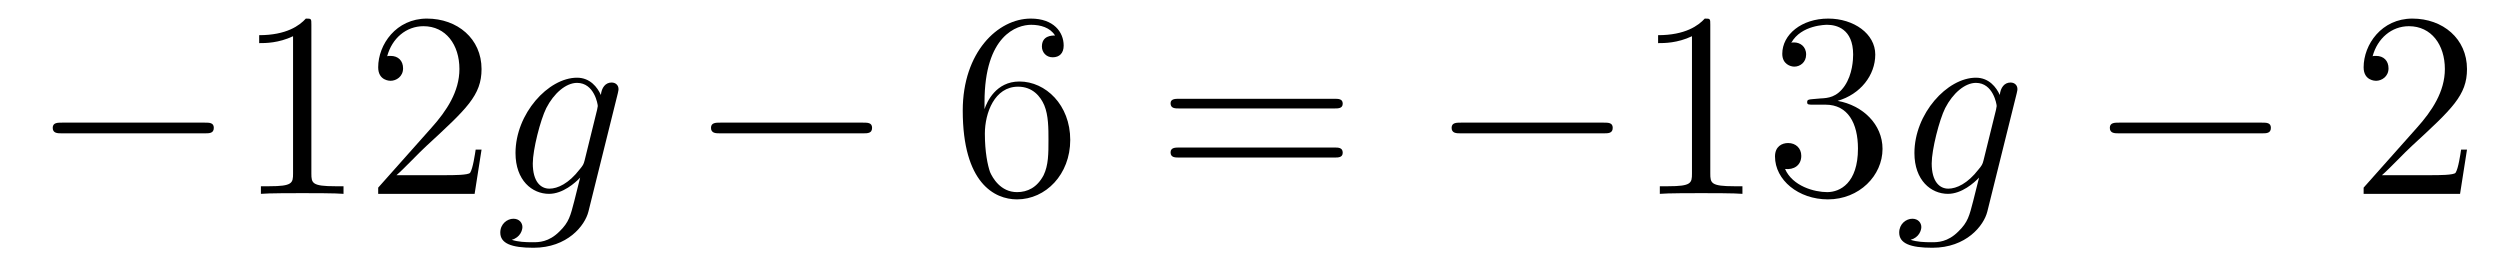
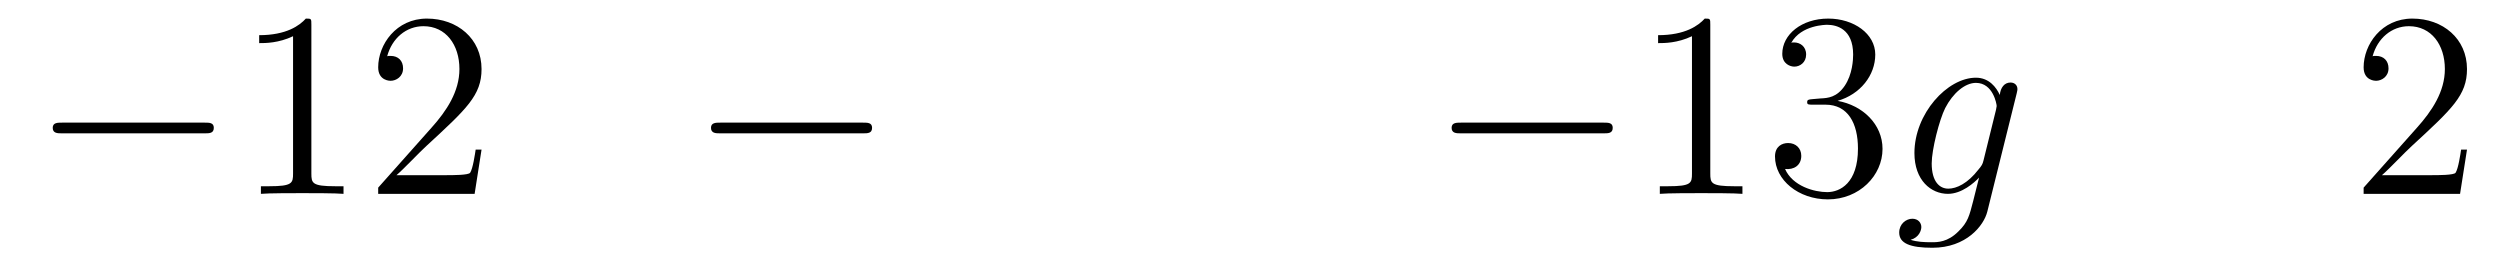
<svg xmlns="http://www.w3.org/2000/svg" height="12pt" version="1.1" viewBox="0 -12 113 12" width="113pt">
  <g id="page1">
    <g transform="matrix(1 0 0 1 -127 651)">
      <path d="M136.258 -656.973C136.461 -656.973 136.664 -656.973 136.664 -657.223C136.664 -657.457 136.461 -657.457 136.258 -657.457H129.805C129.602 -657.457 129.383 -657.457 129.383 -657.223C129.383 -656.973 129.602 -656.973 129.805 -656.973H136.258ZM137.637 -654.238" fill-rule="evenodd" />
      <path d="M141.074 -661.879C141.074 -662.16 141.074 -662.16 140.824 -662.16C140.543 -661.848 139.949 -661.41 138.715 -661.41V-661.051C138.996 -661.051 139.59 -661.051 140.246 -661.363V-655.16C140.246 -654.723 140.215 -654.582 139.168 -654.582H138.793V-654.238C139.121 -654.27 140.277 -654.27 140.668 -654.27S142.199 -654.27 142.527 -654.238V-654.582H142.152C141.105 -654.582 141.074 -654.723 141.074 -655.16V-661.879ZM148.766 -656.238H148.5C148.469 -656.035 148.375 -655.379 148.25 -655.191C148.172 -655.082 147.484 -655.082 147.125 -655.082H144.922C145.25 -655.363 145.969 -656.129 146.281 -656.41C148.094 -658.082 148.766 -658.691 148.766 -659.879C148.766 -661.254 147.672 -662.16 146.297 -662.16C144.906 -662.16 144.094 -660.988 144.094 -659.957C144.094 -659.348 144.625 -659.348 144.656 -659.348C144.906 -659.348 145.219 -659.535 145.219 -659.91C145.219 -660.254 145 -660.473 144.656 -660.473C144.547 -660.473 144.531 -660.473 144.5 -660.457C144.719 -661.269 145.359 -661.816 146.141 -661.816C147.156 -661.816 147.766 -660.973 147.766 -659.879C147.766 -658.863 147.188 -657.988 146.5 -657.223L144.094 -654.519V-654.238H148.453L148.766 -656.238ZM149.394 -654.238" fill-rule="evenodd" />
-       <path d="M153.426 -655.754C153.379 -655.566 153.348 -655.52 153.191 -655.332C152.707 -654.707 152.207 -654.473 151.832 -654.473C151.441 -654.473 151.082 -654.785 151.082 -655.613C151.082 -656.238 151.426 -657.582 151.691 -658.113C152.035 -658.785 152.582 -659.254 153.082 -659.254C153.863 -659.254 154.02 -658.285 154.02 -658.207L153.988 -658.035L153.426 -655.754ZM154.16 -658.707C154.004 -659.051 153.676 -659.488 153.082 -659.488C151.785 -659.488 150.301 -657.863 150.301 -656.082C150.301 -654.848 151.051 -654.238 151.816 -654.238C152.441 -654.238 153.004 -654.738 153.223 -654.973L152.957 -653.91C152.785 -653.254 152.723 -652.957 152.285 -652.535C151.801 -652.051 151.348 -652.051 151.082 -652.051C150.723 -652.051 150.426 -652.066 150.129 -652.16C150.519 -652.269 150.613 -652.598 150.613 -652.738C150.613 -652.926 150.473 -653.113 150.207 -653.113C149.926 -653.113 149.613 -652.879 149.613 -652.488C149.613 -652.004 150.098 -651.801 151.113 -651.801C152.645 -651.801 153.441 -652.801 153.598 -653.441L154.926 -658.785C154.957 -658.926 154.957 -658.941 154.957 -658.973C154.957 -659.145 154.832 -659.27 154.644 -659.27C154.363 -659.27 154.191 -659.035 154.16 -658.707ZM155.031 -654.238" fill-rule="evenodd" />
-       <path d="M166.012 -656.973C166.215 -656.973 166.418 -656.973 166.418 -657.223C166.418 -657.457 166.215 -657.457 166.012 -657.457H159.559C159.355 -657.457 159.137 -657.457 159.137 -657.223C159.137 -656.973 159.355 -656.973 159.559 -656.973H166.012ZM167.391 -654.238" fill-rule="evenodd" />
-       <path d="M171.5 -658.379C171.5 -661.41 172.969 -661.879 173.609 -661.879C174.031 -661.879 174.469 -661.754 174.687 -661.395C174.547 -661.395 174.094 -661.395 174.094 -660.894C174.094 -660.645 174.281 -660.41 174.578 -660.41C174.891 -660.41 175.078 -660.598 175.078 -660.941C175.078 -661.551 174.625 -662.16 173.594 -662.16C172.094 -662.16 170.516 -660.629 170.516 -658.004C170.516 -654.723 171.953 -653.988 172.969 -653.988C174.266 -653.988 175.375 -655.113 175.375 -656.676C175.375 -658.254 174.266 -659.316 173.078 -659.316C172.016 -659.316 171.609 -658.395 171.5 -658.066V-658.379ZM172.969 -654.316C172.219 -654.316 171.859 -654.973 171.75 -655.223C171.641 -655.535 171.516 -656.129 171.516 -656.957C171.516 -657.894 171.953 -659.082 173.016 -659.082C173.672 -659.082 174.031 -658.644 174.203 -658.238C174.391 -657.785 174.391 -657.191 174.391 -656.676C174.391 -656.066 174.391 -655.535 174.172 -655.082C173.875 -654.519 173.438 -654.316 172.969 -654.316ZM175.91 -654.238" fill-rule="evenodd" />
-       <path d="M187.316 -658.098C187.488 -658.098 187.691 -658.098 187.691 -658.316C187.691 -658.535 187.488 -658.535 187.316 -658.535H180.301C180.129 -658.535 179.91 -658.535 179.91 -658.332C179.91 -658.098 180.113 -658.098 180.301 -658.098H187.316ZM187.316 -655.879C187.488 -655.879 187.691 -655.879 187.691 -656.098C187.691 -656.332 187.488 -656.332 187.316 -656.332H180.301C180.129 -656.332 179.91 -656.332 179.91 -656.113C179.91 -655.879 180.113 -655.879 180.301 -655.879H187.316ZM188.387 -654.238" fill-rule="evenodd" />
+       <path d="M166.012 -656.973C166.215 -656.973 166.418 -656.973 166.418 -657.223C166.418 -657.457 166.215 -657.457 166.012 -657.457H159.559C159.355 -657.457 159.137 -657.457 159.137 -657.223C159.137 -656.973 159.355 -656.973 159.559 -656.973H166.012Z" fill-rule="evenodd" />
      <path d="M199.488 -656.973C199.692 -656.973 199.895 -656.973 199.895 -657.223C199.895 -657.457 199.692 -657.457 199.488 -657.457H193.036C192.832 -657.457 192.613 -657.457 192.613 -657.223C192.613 -656.973 192.832 -656.973 193.036 -656.973H199.488ZM200.867 -654.238" fill-rule="evenodd" />
      <path d="M204.305 -661.879C204.305 -662.16 204.305 -662.16 204.055 -662.16C203.773 -661.848 203.179 -661.41 201.946 -661.41V-661.051C202.226 -661.051 202.82 -661.051 203.477 -661.363V-655.16C203.477 -654.723 203.446 -654.582 202.398 -654.582H202.024V-654.238C202.351 -654.27 203.508 -654.27 203.898 -654.27C204.289 -654.27 205.429 -654.27 205.758 -654.238V-654.582H205.382C204.336 -654.582 204.305 -654.723 204.305 -655.16V-661.879ZM208.933 -658.52C208.73 -658.504 208.684 -658.488 208.684 -658.379C208.684 -658.269 208.746 -658.269 208.964 -658.269H209.512C210.527 -658.269 210.98 -657.426 210.98 -656.285C210.98 -654.723 210.168 -654.316 209.59 -654.316C209.011 -654.316 208.027 -654.582 207.684 -655.363C208.074 -655.316 208.418 -655.52 208.418 -655.957C208.418 -656.301 208.168 -656.535 207.824 -656.535C207.542 -656.535 207.23 -656.379 207.23 -655.926C207.23 -654.863 208.292 -653.988 209.621 -653.988C211.043 -653.988 212.09 -655.066 212.09 -656.27C212.09 -657.379 211.199 -658.238 210.059 -658.441C211.09 -658.738 211.762 -659.598 211.762 -660.535C211.762 -661.473 210.793 -662.16 209.636 -662.16C208.434 -662.16 207.559 -661.441 207.559 -660.566C207.559 -660.098 207.934 -659.988 208.105 -659.988C208.356 -659.988 208.637 -660.176 208.637 -660.535C208.637 -660.91 208.356 -661.082 208.09 -661.082C208.027 -661.082 207.996 -661.082 207.965 -661.066C208.418 -661.879 209.543 -661.879 209.59 -661.879C209.996 -661.879 210.762 -661.707 210.762 -660.535C210.762 -660.301 210.731 -659.645 210.386 -659.129C210.028 -658.598 209.621 -658.566 209.293 -658.551L208.933 -658.52ZM212.626 -654.238" fill-rule="evenodd" />
      <path d="M216.656 -655.754C216.61 -655.566 216.578 -655.52 216.422 -655.332C215.938 -654.707 215.437 -654.473 215.063 -654.473C214.672 -654.473 214.313 -654.785 214.313 -655.613C214.313 -656.238 214.656 -657.582 214.922 -658.113C215.266 -658.785 215.813 -659.254 216.312 -659.254C217.093 -659.254 217.25 -658.285 217.25 -658.207L217.219 -658.035L216.656 -655.754ZM217.391 -658.707C217.235 -659.051 216.906 -659.488 216.312 -659.488C215.016 -659.488 213.532 -657.863 213.532 -656.082C213.532 -654.848 214.282 -654.238 215.047 -654.238C215.672 -654.238 216.234 -654.738 216.454 -654.973L216.187 -653.91C216.016 -653.254 215.953 -652.957 215.515 -652.535C215.032 -652.051 214.578 -652.051 214.313 -652.051C213.953 -652.051 213.656 -652.066 213.359 -652.16C213.75 -652.269 213.844 -652.598 213.844 -652.738C213.844 -652.926 213.703 -653.113 213.438 -653.113C213.156 -653.113 212.844 -652.879 212.844 -652.488C212.844 -652.004 213.328 -651.801 214.344 -651.801C215.875 -651.801 216.672 -652.801 216.828 -653.441L218.156 -658.785C218.188 -658.926 218.188 -658.941 218.188 -658.973C218.188 -659.145 218.063 -659.27 217.876 -659.27C217.594 -659.27 217.422 -659.035 217.391 -658.707ZM218.262 -654.238" fill-rule="evenodd" />
-       <path d="M229.238 -656.973C229.441 -656.973 229.644 -656.973 229.644 -657.223C229.644 -657.457 229.441 -657.457 229.238 -657.457H222.785C222.582 -657.457 222.364 -657.457 222.364 -657.223C222.364 -656.973 222.582 -656.973 222.785 -656.973H229.238ZM230.617 -654.238" fill-rule="evenodd" />
      <path d="M238.508 -656.238H238.242C238.211 -656.035 238.117 -655.379 237.992 -655.191C237.914 -655.082 237.227 -655.082 236.867 -655.082H234.664C234.992 -655.363 235.711 -656.129 236.023 -656.41C237.836 -658.082 238.508 -658.691 238.508 -659.879C238.508 -661.254 237.414 -662.16 236.039 -662.16C234.648 -662.16 233.836 -660.988 233.836 -659.957C233.836 -659.348 234.367 -659.348 234.398 -659.348C234.648 -659.348 234.961 -659.535 234.961 -659.91C234.961 -660.254 234.742 -660.473 234.398 -660.473C234.289 -660.473 234.274 -660.473 234.242 -660.457C234.461 -661.269 235.102 -661.816 235.883 -661.816C236.898 -661.816 237.508 -660.973 237.508 -659.879C237.508 -658.863 236.929 -657.988 236.242 -657.223L233.836 -654.519V-654.238H238.195L238.508 -656.238ZM239.137 -654.238" fill-rule="evenodd" />
    </g>
  </g>
</svg>